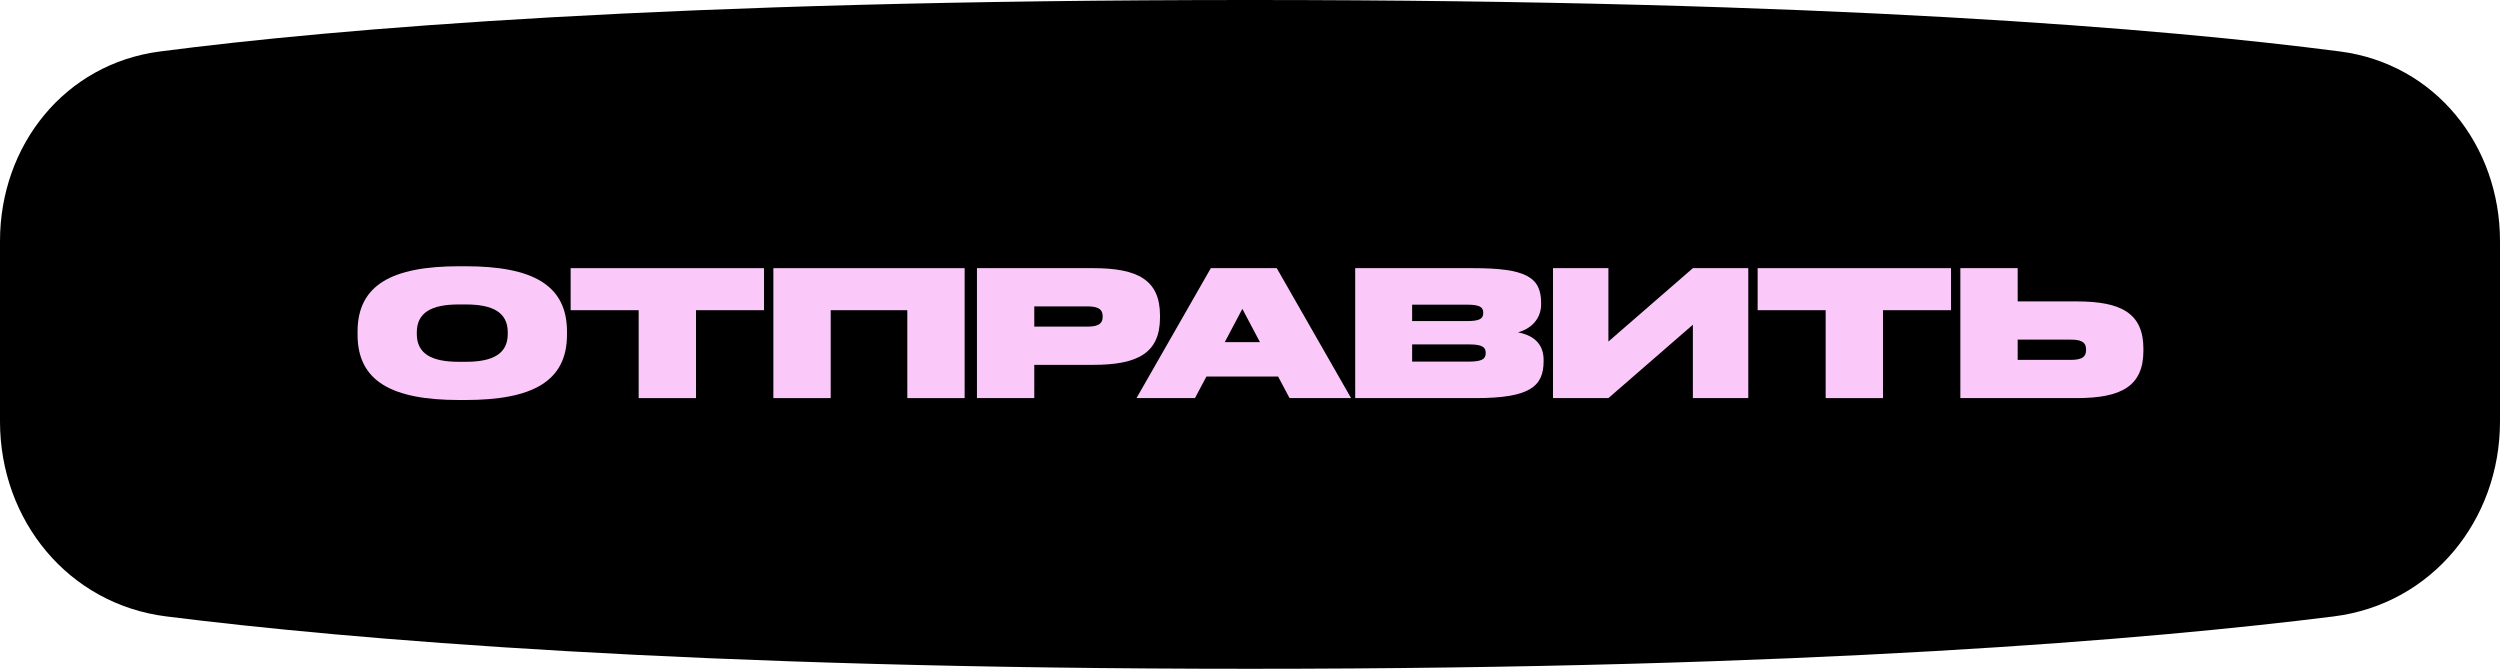
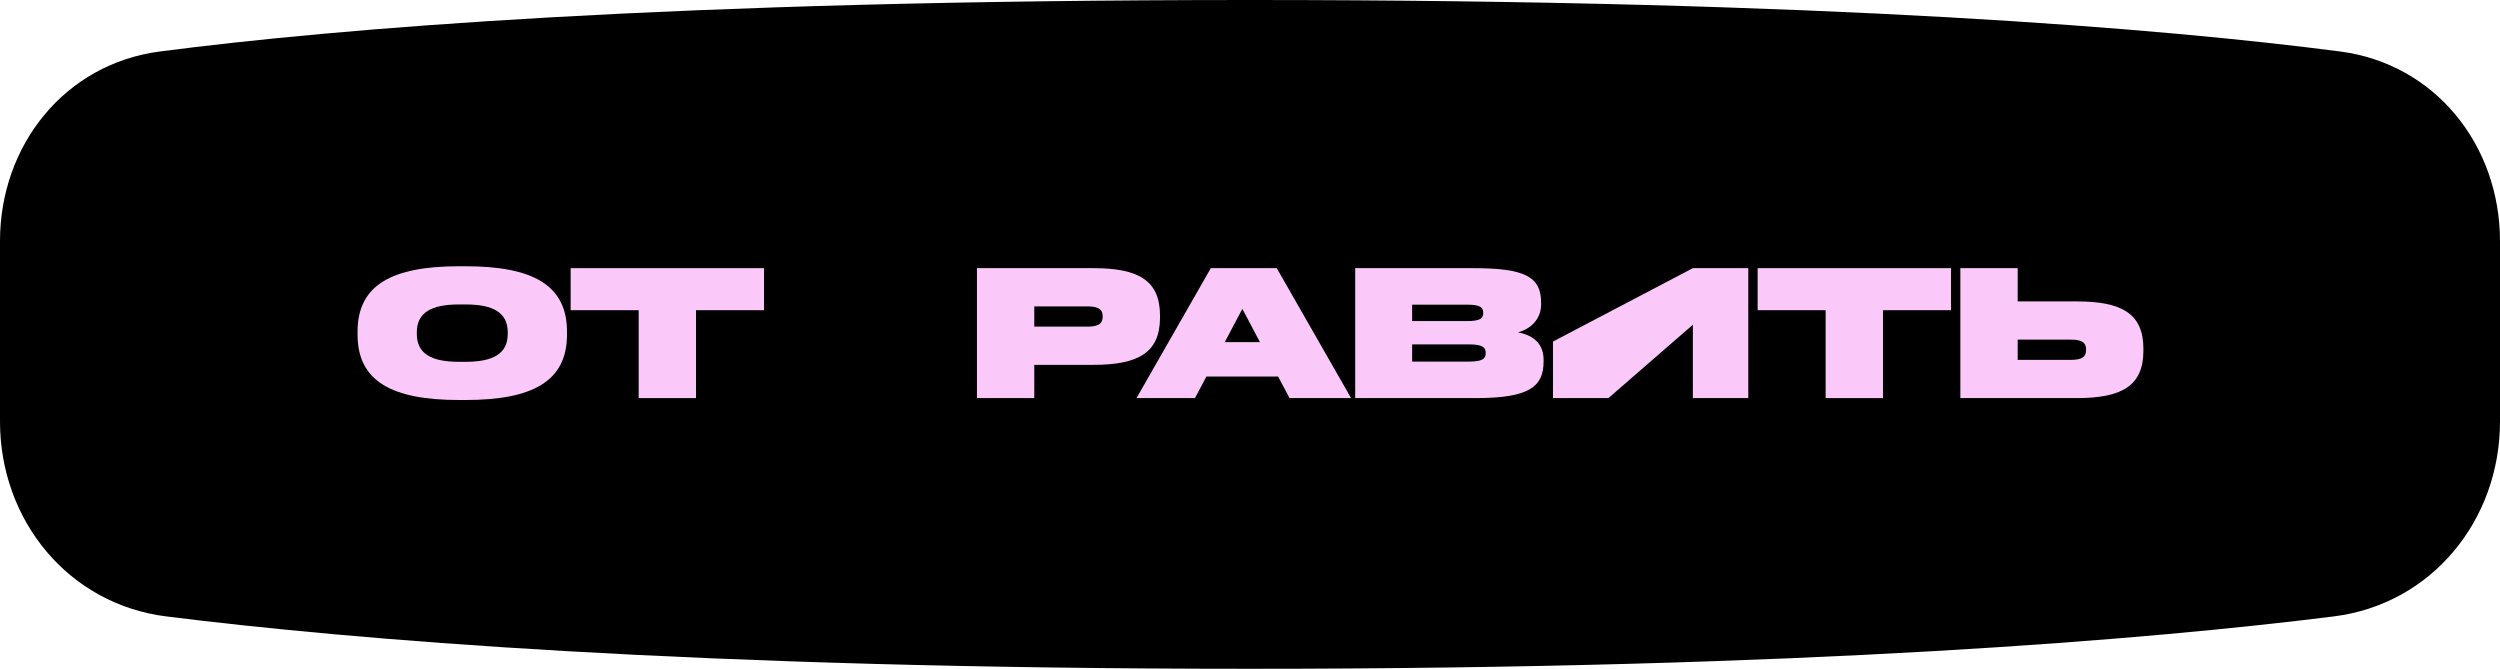
<svg xmlns="http://www.w3.org/2000/svg" width="314" height="84" viewBox="0 0 314 84" fill="none">
  <path d="M0 30.293C0 18.247 8.132 8.022 20.077 6.467C42.027 3.611 84.176 9.11518e-05 157 1.30283e-09C229.824 -9.11494e-05 271.974 3.611 293.923 6.467C305.868 8.022 314 18.247 314 30.293V52.938C314 65.34 305.429 75.876 293.124 77.421C270.23 80.294 227.109 84 157 84C86.891 84 43.77 80.294 20.876 77.421C8.571 75.876 0 65.34 0 52.938V30.293Z" fill="black" />
  <path d="M44.91 42.033V41.649C44.91 35.793 49.23 33.441 57.678 33.441H58.446C66.894 33.441 71.214 35.793 71.214 41.649V42.033C71.214 47.889 66.894 50.241 58.446 50.241H57.678C49.23 50.241 44.91 47.889 44.91 42.033ZM52.35 41.937C52.35 44.457 54.246 45.441 57.606 45.441H58.518C61.878 45.441 63.774 44.457 63.774 41.937V41.745C63.774 39.225 61.878 38.241 58.518 38.241H57.606C54.246 38.241 52.35 39.225 52.35 41.745V41.937Z" fill="#FAC9FA" />
  <path d="M71.673 33.681H95.961V38.961H87.417V50.001H80.217V38.961H71.673V33.681Z" fill="#FAC9FA" />
-   <path d="M121.159 50.001H113.959V38.961H104.335V50.001H97.135V33.681H121.159V50.001Z" fill="#FAC9FA" />
  <path d="M145.697 39.873C145.697 44.337 142.913 45.825 137.321 45.825H129.905V50.001H122.705V33.681H137.321C142.913 33.681 145.697 35.169 145.697 39.633V39.873ZM138.497 39.777V39.729C138.497 38.745 137.777 38.481 136.529 38.481H129.905V41.025H136.529C137.777 41.025 138.497 40.761 138.497 39.777Z" fill="#FAC9FA" />
  <path d="M161.968 50.001L160.528 47.289H151.528L150.088 50.001H142.744L152.08 33.681H160.36L169.696 50.001H161.968ZM156.04 38.793L153.832 42.969H158.248L156.04 38.793Z" fill="#FAC9FA" />
  <path d="M193.877 45.369C193.877 48.561 192.101 50.001 185.357 50.001H170.213V33.681H185.045C191.645 33.681 193.565 34.809 193.565 38.049V38.217C193.565 39.657 192.749 41.145 190.661 41.745C193.061 42.201 193.877 43.593 193.877 45.201V45.369ZM184.181 38.265H177.365V40.329H184.181C185.837 40.329 186.293 40.041 186.293 39.321V39.273C186.293 38.553 185.837 38.265 184.181 38.265ZM186.605 44.361V44.313C186.605 43.593 186.149 43.257 184.493 43.257H177.365V45.417H184.493C186.149 45.417 186.605 45.081 186.605 44.361Z" fill="#FAC9FA" />
-   <path d="M212.624 50.001V40.785L202.016 50.001H195.056V33.681H202.016V42.897L212.624 33.681H219.584V50.001H212.624Z" fill="#FAC9FA" />
+   <path d="M212.624 50.001V40.785L202.016 50.001H195.056V33.681V42.897L212.624 33.681H219.584V50.001H212.624Z" fill="#FAC9FA" />
  <path d="M220.759 33.681H245.047V38.961H236.503V50.001H229.303V38.961H220.759V33.681Z" fill="#FAC9FA" />
  <path d="M260.836 37.857C266.428 37.857 269.212 39.345 269.212 43.809V44.049C269.212 48.513 266.428 50.001 260.836 50.001H246.22V33.681H253.42V37.857H260.836ZM260.044 45.201C261.292 45.201 262.012 44.961 262.012 43.953V43.905C262.012 42.897 261.292 42.657 260.044 42.657H253.42V45.201H260.044Z" fill="#FAC9FA" />
</svg>